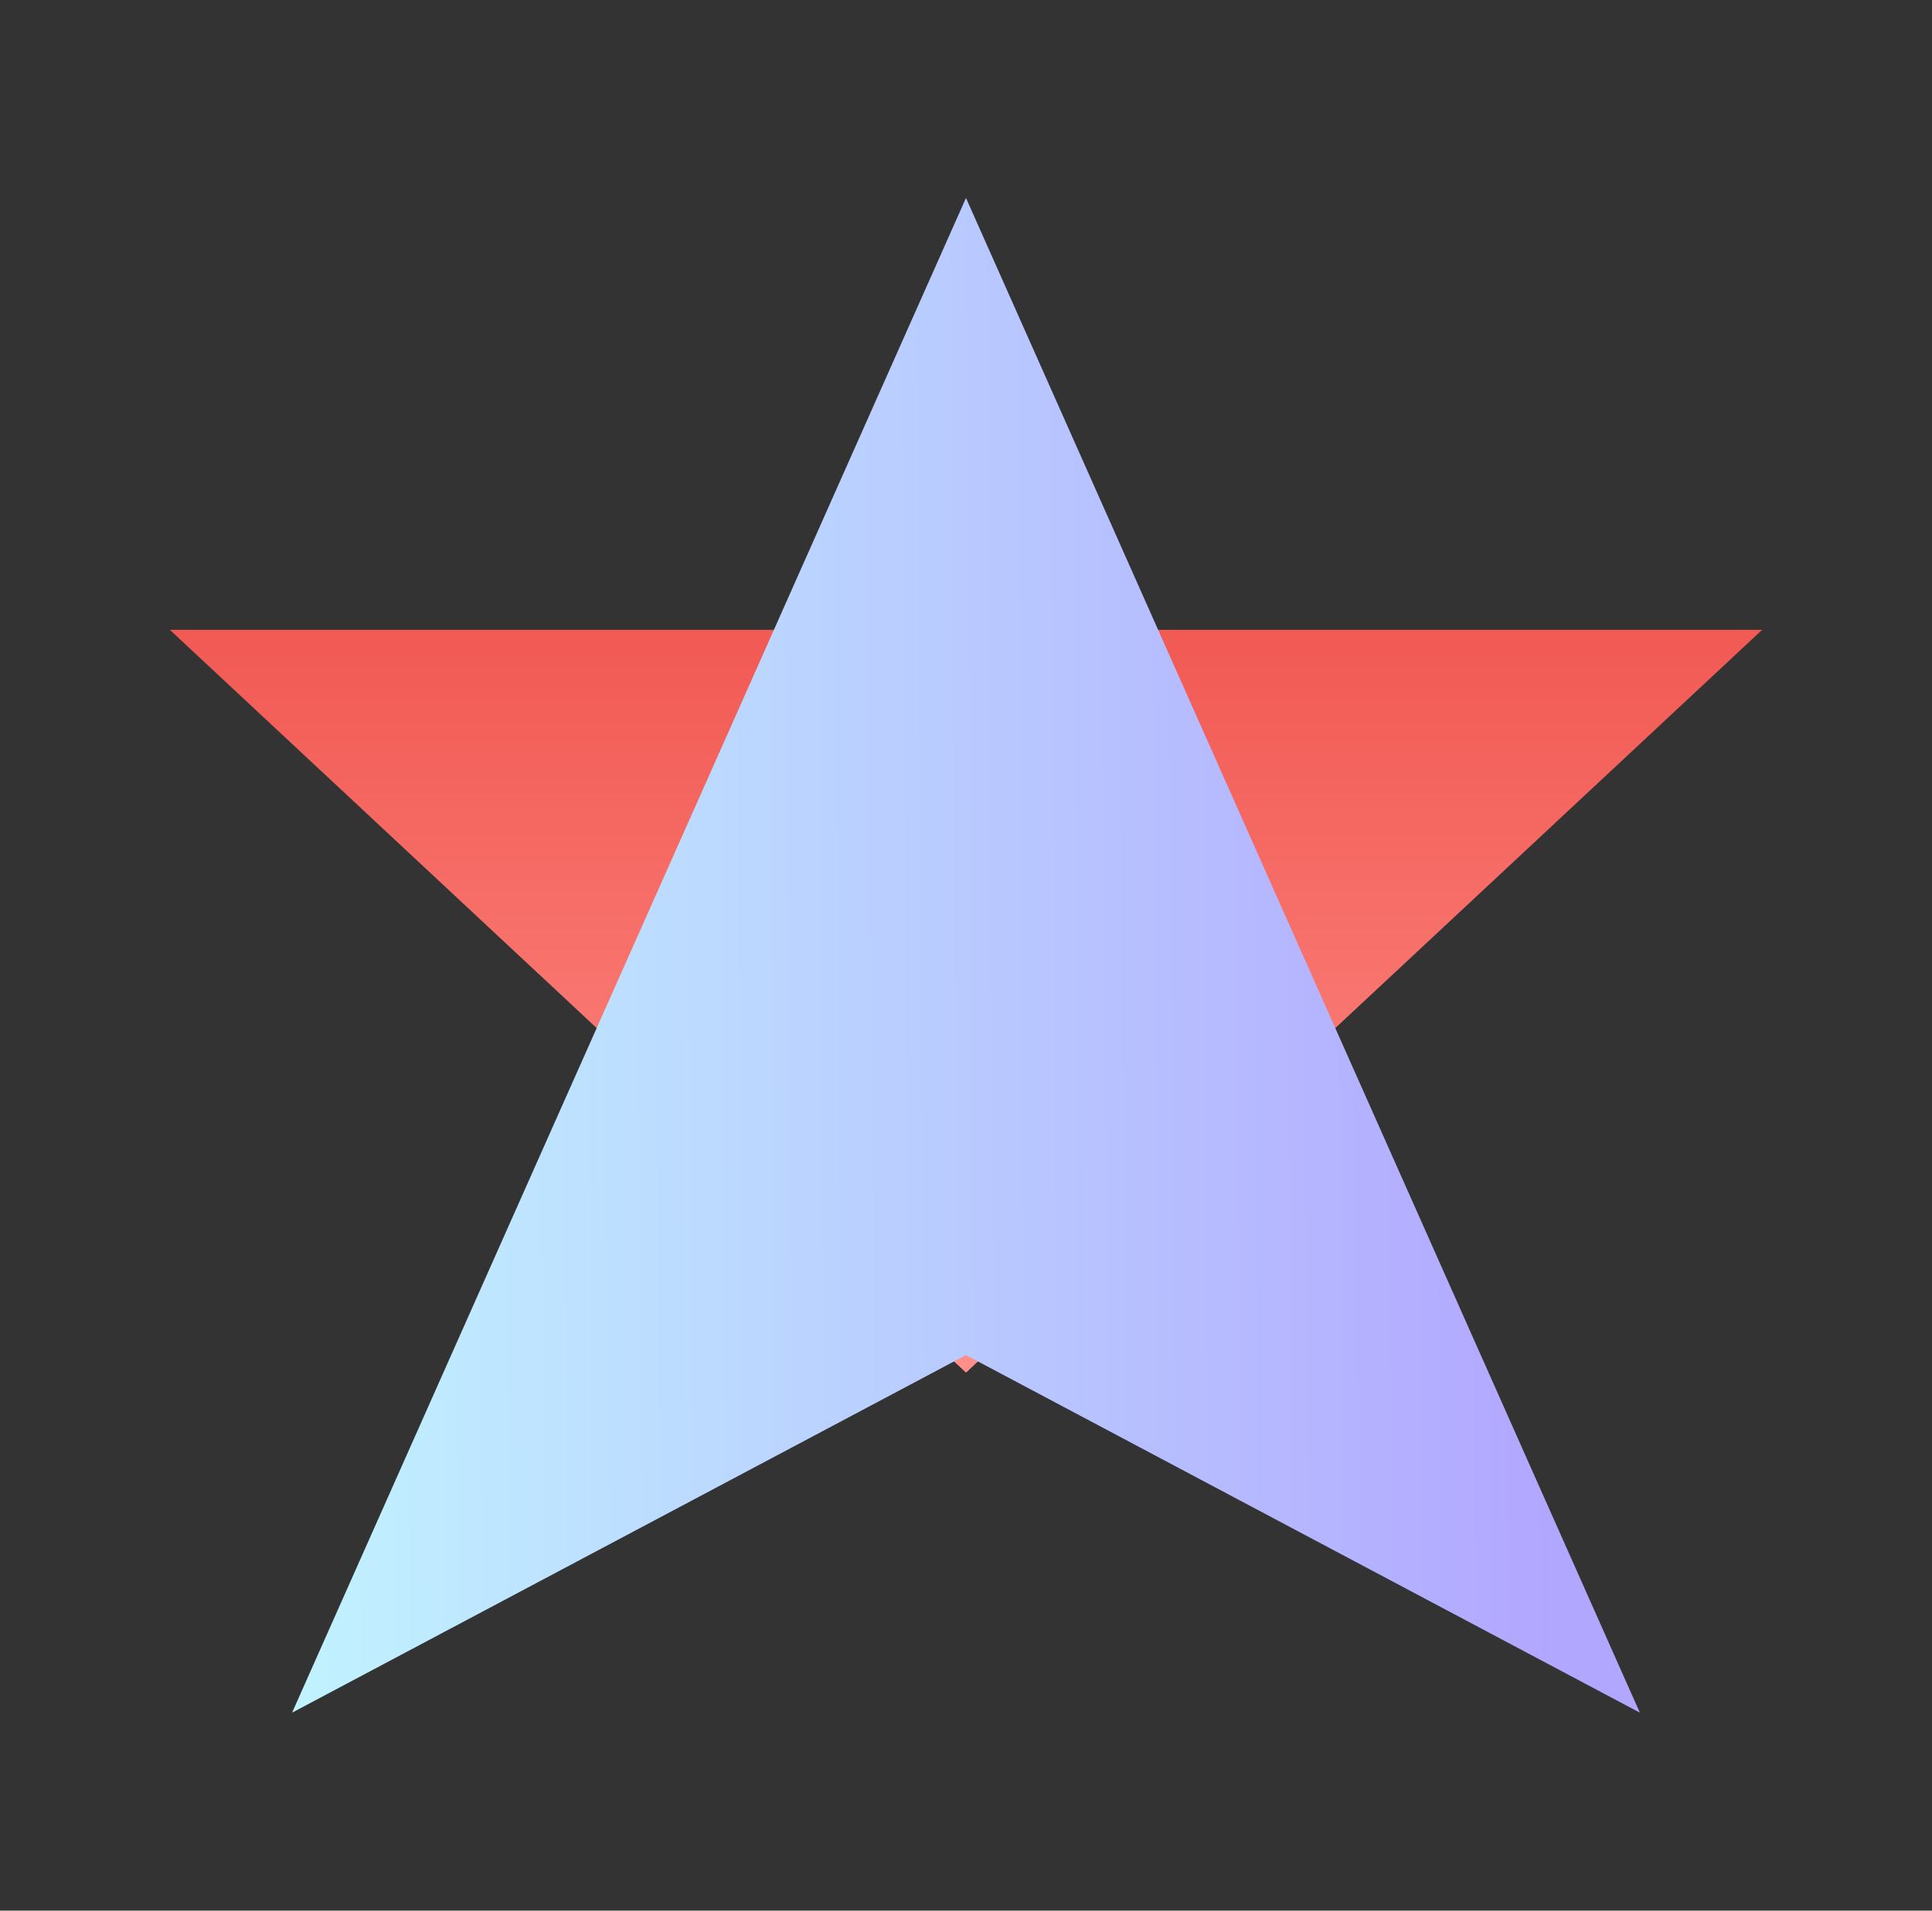
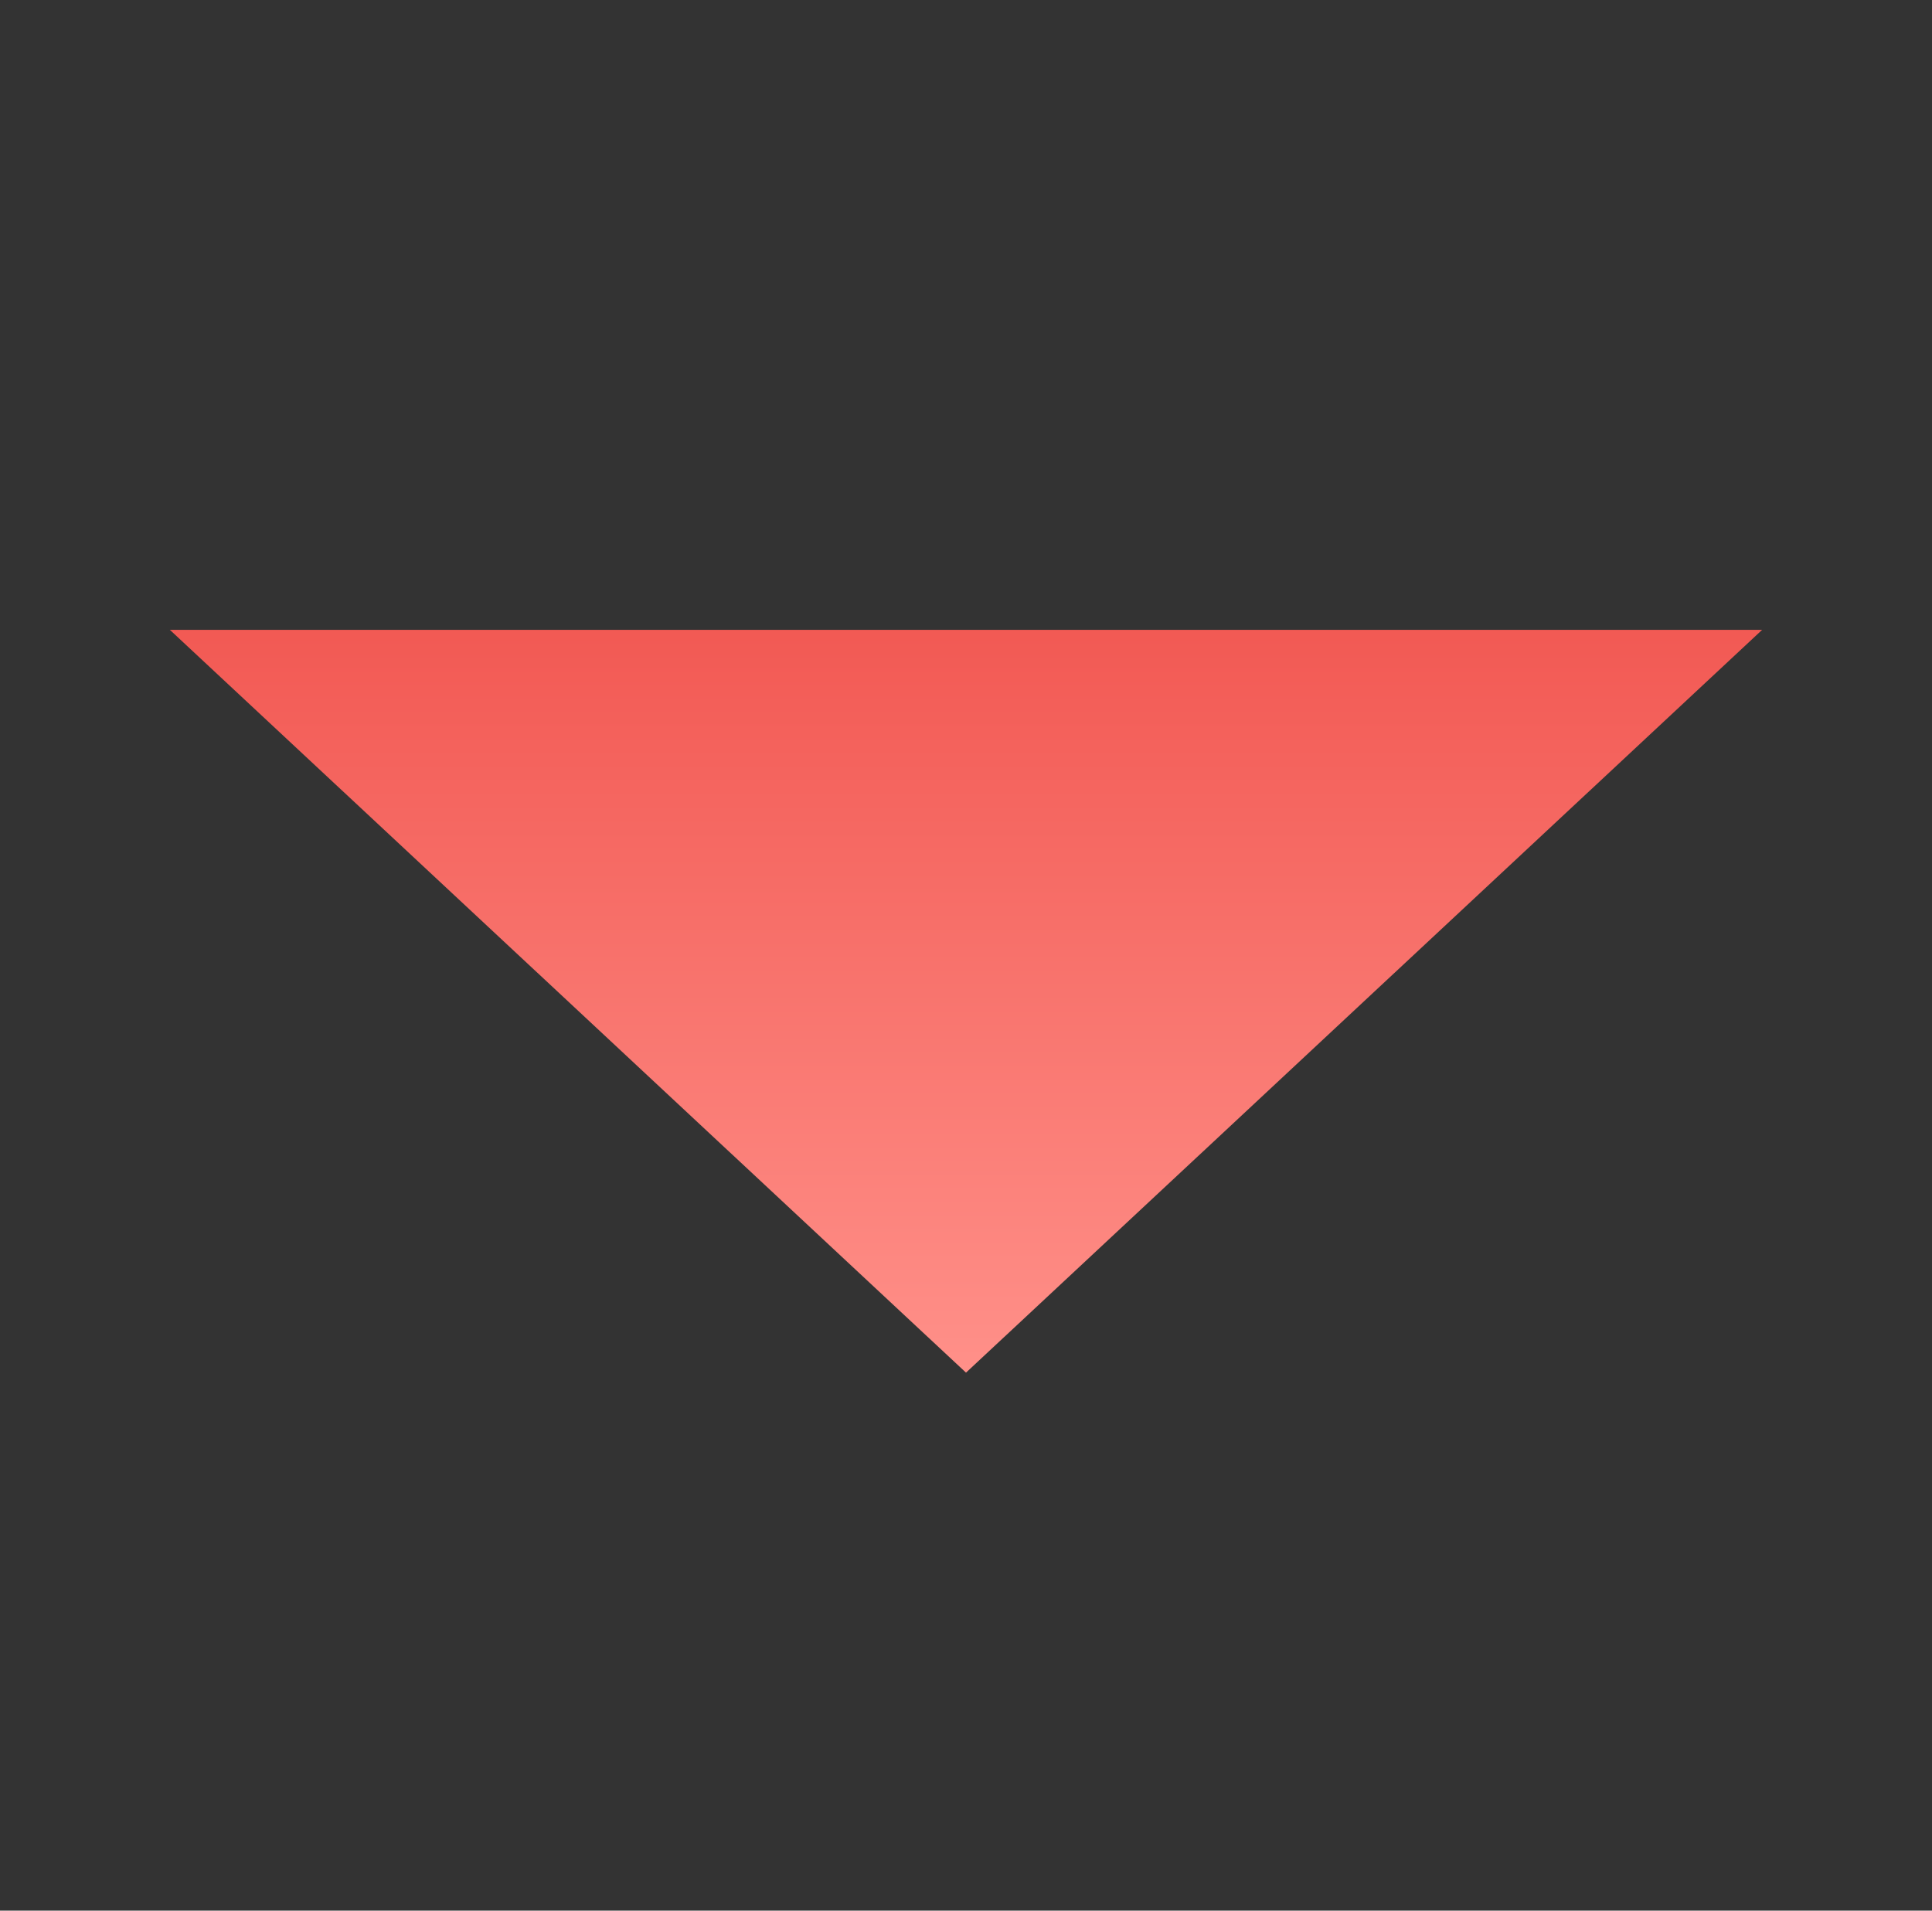
<svg xmlns="http://www.w3.org/2000/svg" width="91" height="90" viewBox="0 0 91 90" fill="none">
  <rect x="0" y="0" width="91" height="90" fill="#333333" stroke="none" />
  <path d="M83 29.668H8L45.5 64.658L83 29.668Z" fill="url(#paint0_linear_10266_1670)" />
-   <path d="M45.499 9.325L57.623 36.578L65.116 53.422L77.24 80.675L45.499 63.831L13.757 80.675L25.881 53.422L33.379 36.578L45.499 9.325Z" fill="url(#paint1_linear_10266_1670)" />
  <defs>
    <linearGradient id="paint0_linear_10266_1670" x1="45.5" y1="8.835" x2="45.5" y2="64.658" gradientUnits="userSpaceOnUse">
      <stop stop-color="#EA3934" />
      <stop offset="1" stop-color="#FF9089" />
    </linearGradient>
    <linearGradient id="paint1_linear_10266_1670" x1="12.446" y1="46.943" x2="72.8" y2="46.558" gradientUnits="userSpaceOnUse">
      <stop stop-color="#C1F4FF" />
      <stop offset="1" stop-color="#B2A7FF" />
    </linearGradient>
  </defs>
</svg>